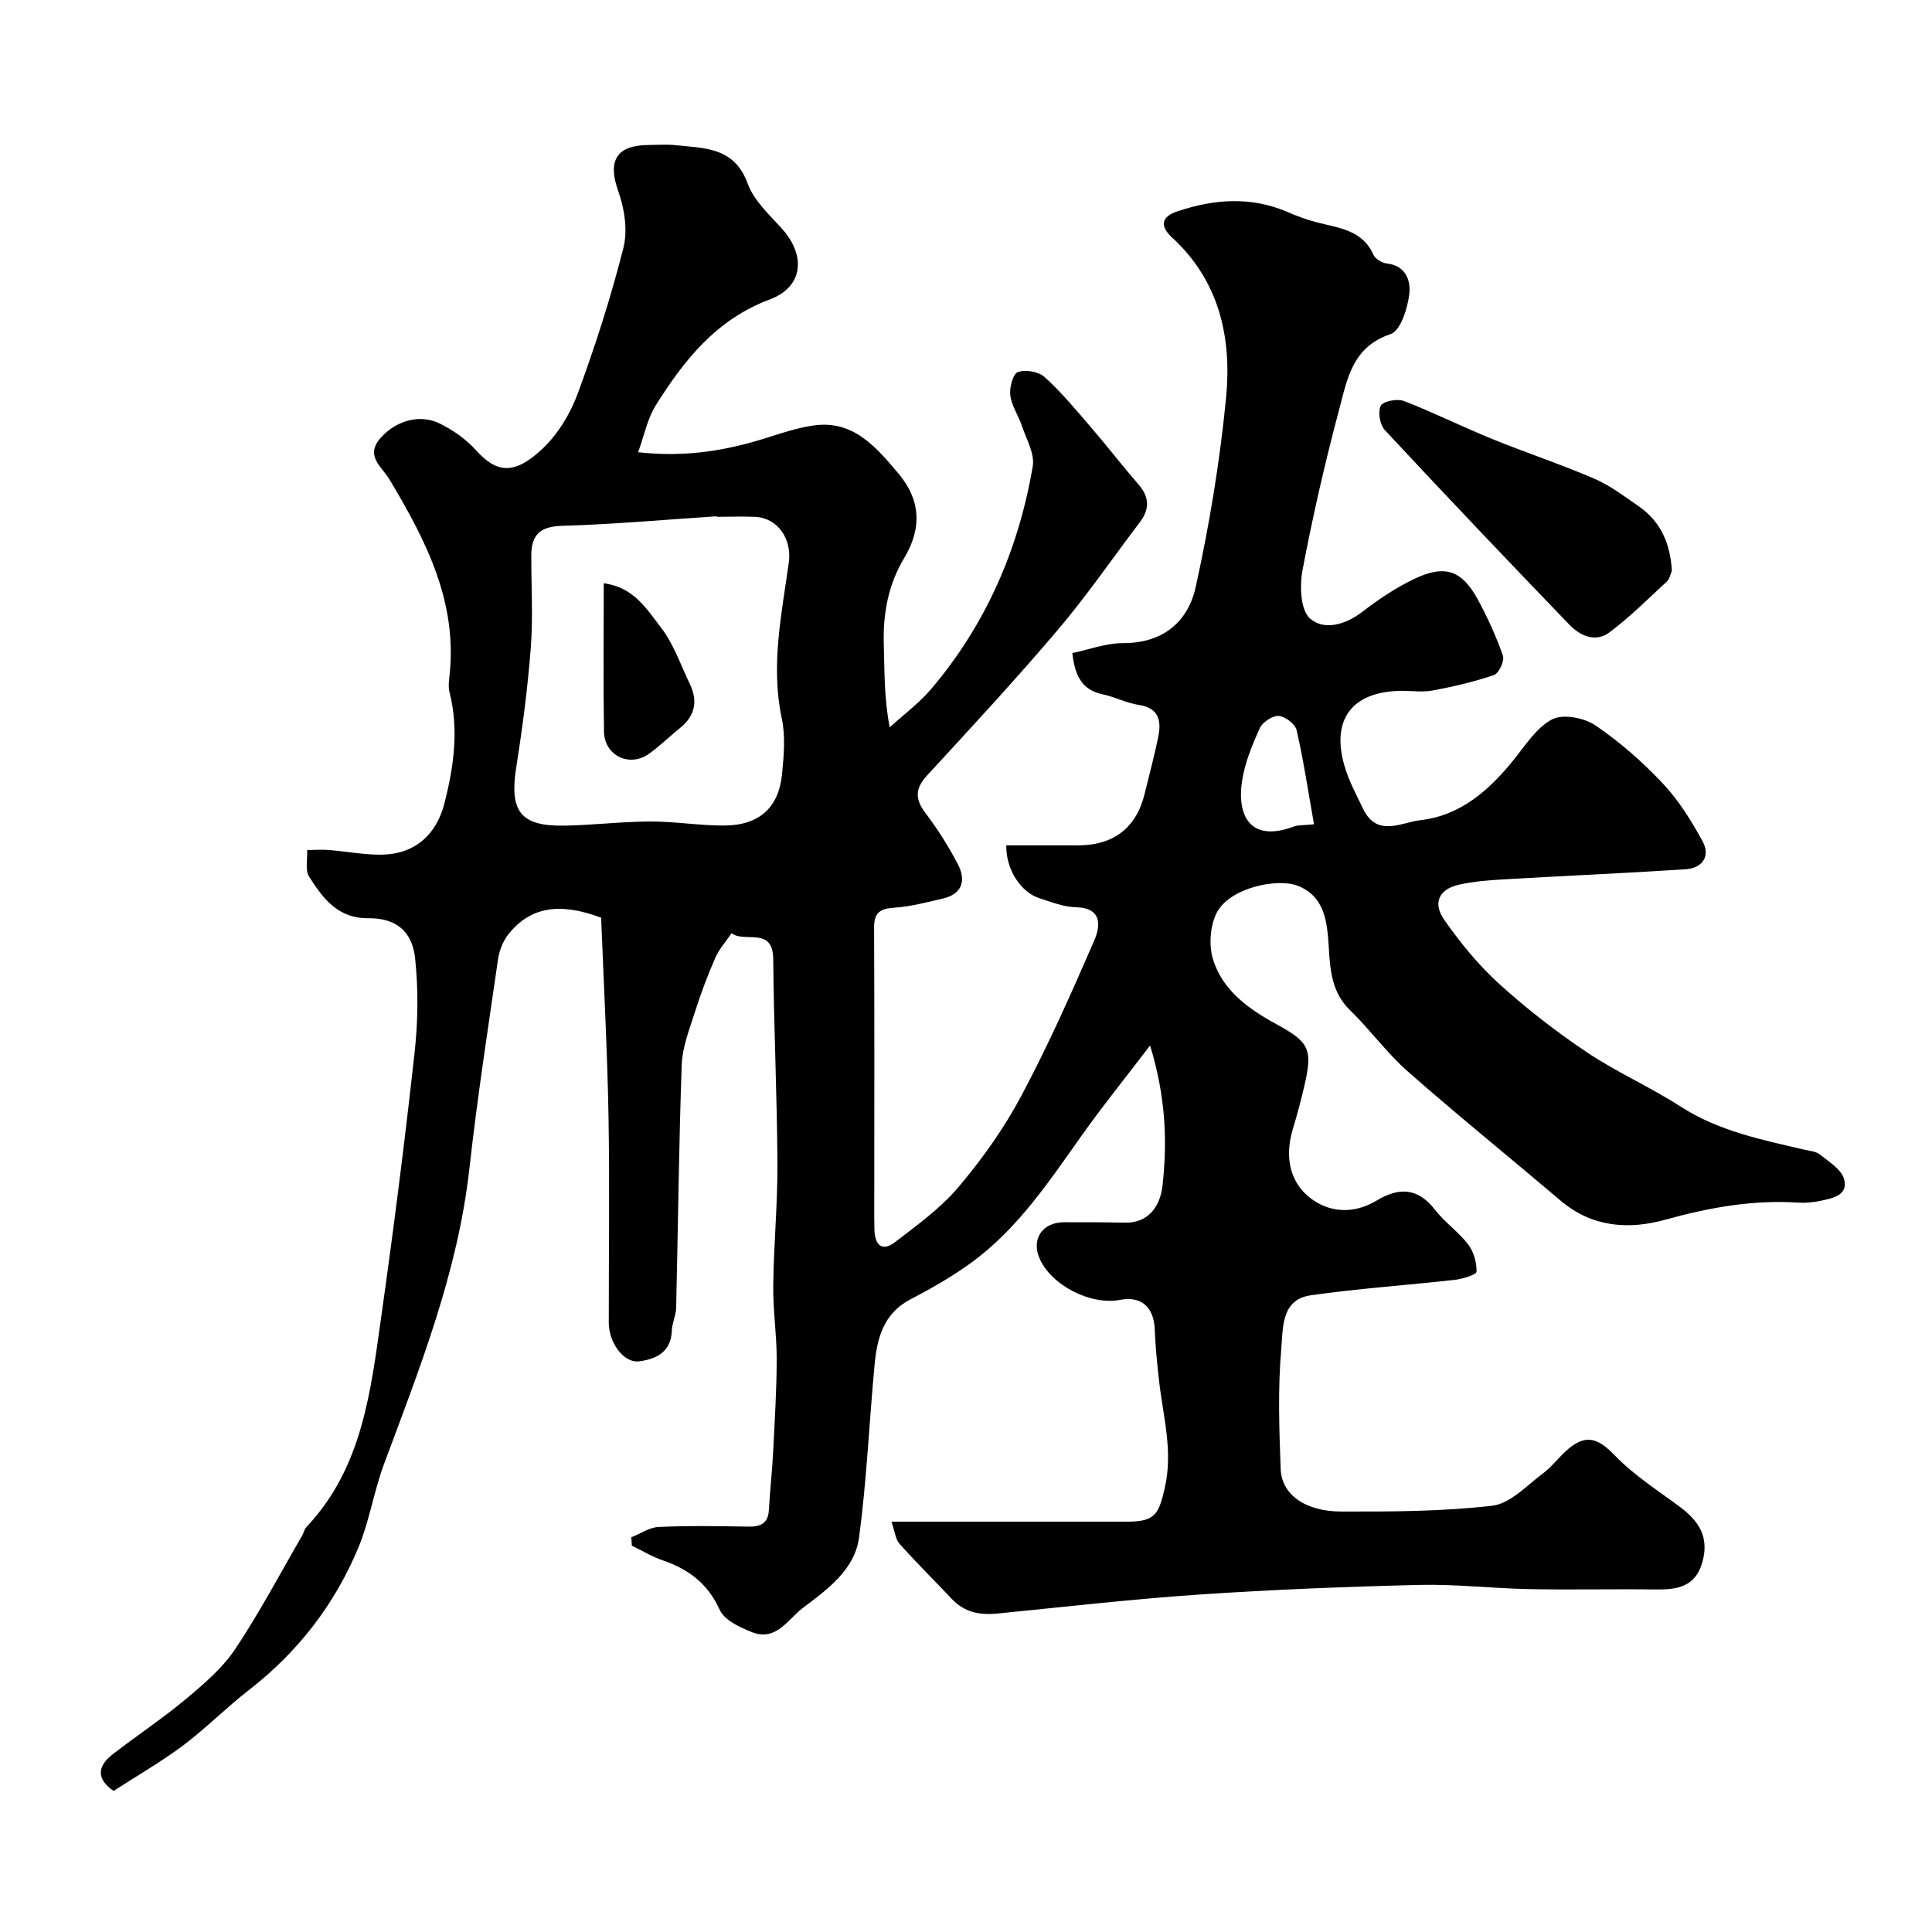
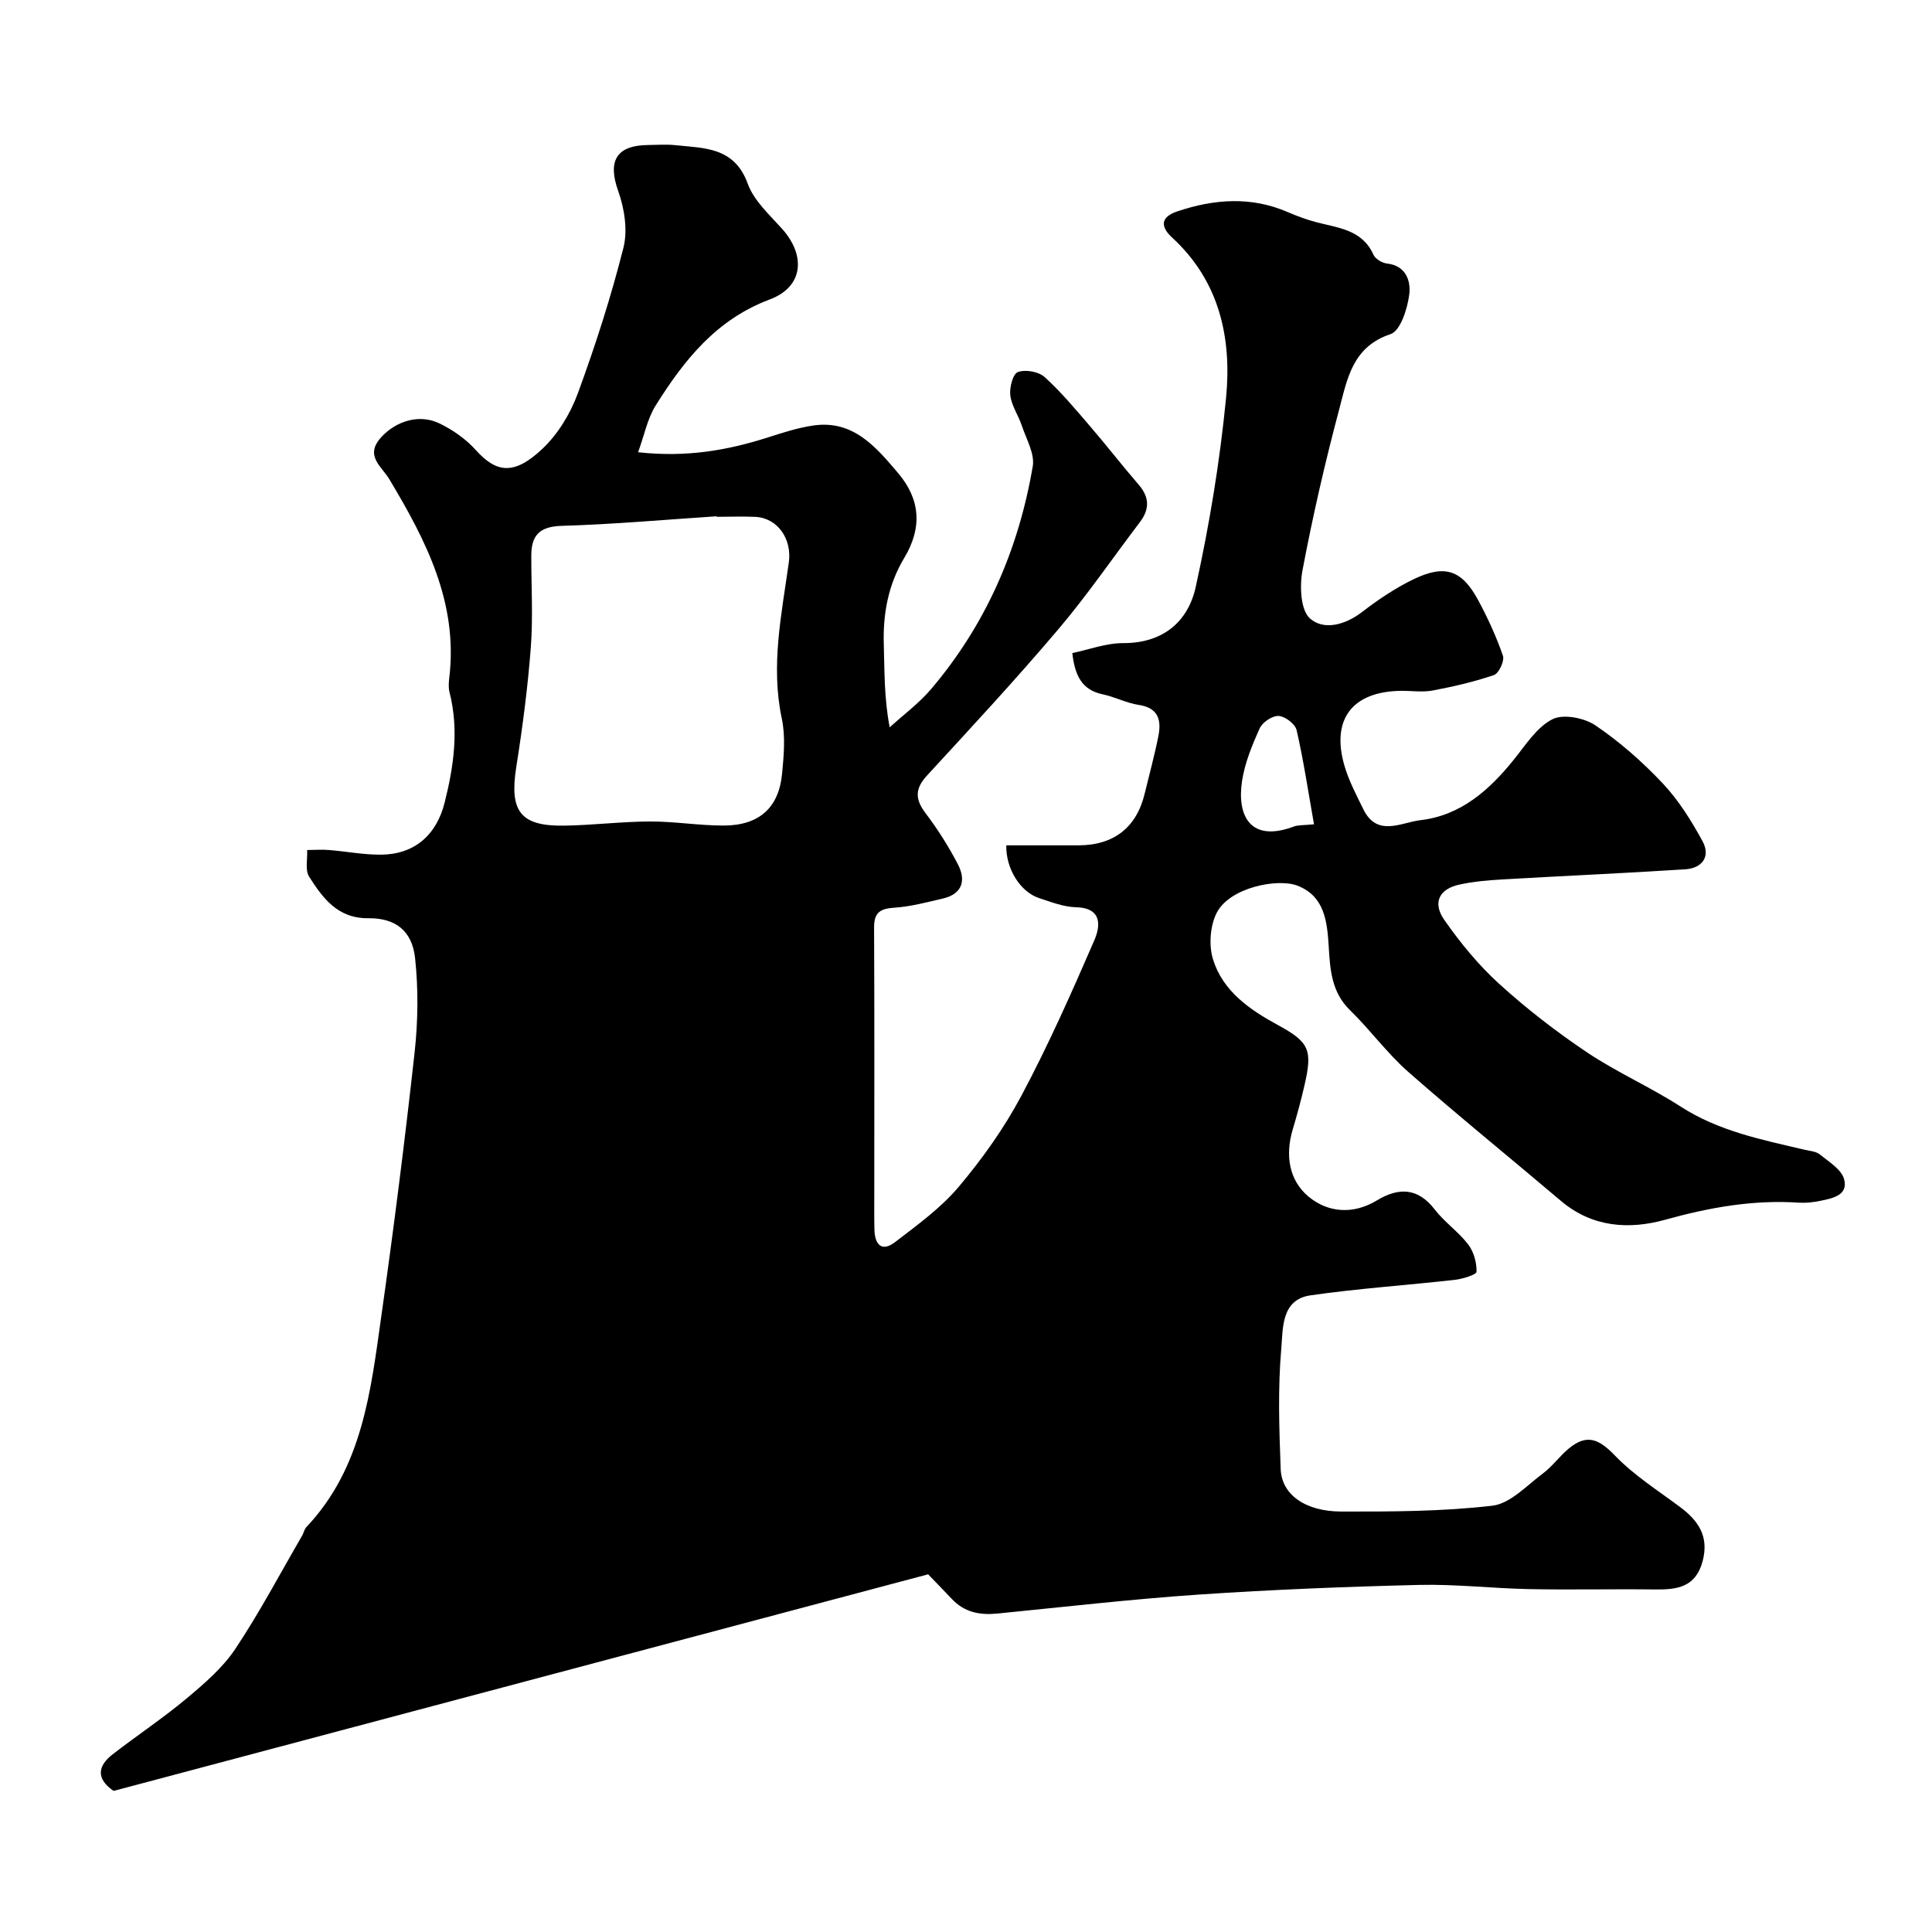
<svg xmlns="http://www.w3.org/2000/svg" enable-background="new 0 0 400 400" viewBox="0 0 400 400">
  <g fill="#010000">
-     <path d="m23.52 370.79c-3.62-2.48-3.37-5.13-.18-7.59 5.03-3.9 10.36-7.43 15.24-11.51 3.68-3.08 7.48-6.33 10.11-10.26 5.04-7.55 9.3-15.64 13.87-23.5.33-.56.43-1.3.86-1.75 11.62-12.28 13.33-28.13 15.53-43.7 2.57-18.16 4.88-36.36 6.89-54.59.71-6.45.79-13.09.1-19.52-.62-5.68-4.08-8.32-9.67-8.26-6.35.07-9.43-4.15-12.26-8.59-.88-1.37-.32-3.66-.42-5.53 1.49-.01 2.98-.13 4.46-.01 3.6.29 7.19.99 10.79.97 6.9-.03 11.52-4 13.22-10.79 1.9-7.56 2.98-15.13 1-22.87-.24-.94-.15-2-.04-2.99 1.85-15.5-4.83-28.42-12.4-41.06-1.64-2.74-5.19-4.88-1.69-8.72 3.05-3.34 7.88-4.9 12.1-2.84 2.74 1.34 5.43 3.22 7.46 5.48 4.22 4.68 7.86 5.37 13.8-.23 3.22-3.04 5.79-7.27 7.33-11.46 3.64-9.89 6.88-19.98 9.46-30.2.91-3.62.2-8.11-1.09-11.73-2.21-6.19-.43-9.47 6.27-9.52 1.83-.01 3.68-.16 5.5.03 6.03.64 12.28.34 15.05 7.98 1.27 3.51 4.48 6.41 7.1 9.33 4.98 5.55 4.43 12.03-2.54 14.64-11.11 4.16-17.74 12.58-23.62 21.95-1.71 2.72-2.34 6.12-3.64 9.68 10.06 1.11 18.53-.4 26.89-3.07 3.09-.99 6.23-2.01 9.42-2.47 8.26-1.18 12.95 4.47 17.54 9.88 4.62 5.45 5 11.32 1.24 17.57-3.29 5.47-4.42 11.53-4.22 17.92.17 5.46.04 10.94 1.22 17.13 2.88-2.63 6.08-4.99 8.59-7.94 11.34-13.36 18.11-28.94 21.03-46.11.44-2.59-1.32-5.59-2.24-8.35-.71-2.15-2.14-4.16-2.41-6.33-.2-1.61.54-4.46 1.57-4.83 1.56-.57 4.29-.1 5.53 1.03 3.41 3.08 6.39 6.67 9.4 10.17 3.43 3.98 6.65 8.15 10.08 12.12 2.25 2.6 2.29 5.07.25 7.76-5.64 7.42-10.92 15.15-16.94 22.24-8.75 10.32-17.96 20.25-27.13 30.21-2.52 2.74-2.5 4.89-.31 7.79 2.51 3.31 4.76 6.87 6.68 10.55 1.74 3.32 1.01 6.19-3.12 7.14-3.32.77-6.66 1.67-10.04 1.89-2.91.19-4.18 1-4.17 4.09.09 18.33.04 36.67.04 55 0 2.51-.03 5.03.03 7.54.07 3.11 1.5 4.75 4.31 2.58 4.6-3.54 9.44-7.03 13.14-11.42 4.89-5.8 9.39-12.13 12.95-18.81 5.57-10.45 10.4-21.32 15.11-32.19 1.27-2.93 1.75-6.76-3.83-6.89-2.52-.06-5.06-1.07-7.53-1.87-3.92-1.26-6.95-6.06-6.85-10.94 4.97 0 9.95.01 14.93 0 7.36-.02 12.05-3.7 13.74-10.77.95-3.95 2.03-7.87 2.82-11.85.65-3.28.03-5.85-4.08-6.46-2.54-.38-4.93-1.66-7.45-2.19-4.27-.89-5.75-3.81-6.29-8.54 3.45-.71 6.99-2.07 10.54-2.06 8.26.03 13.44-4.47 15.01-11.62 2.84-12.89 5-26 6.28-39.13 1.21-12.41-1.34-24.19-11.16-33.21-2.6-2.39-2.27-4.31 1.08-5.43 7.63-2.56 15.26-3.14 22.88.16 1.93.84 3.93 1.57 5.96 2.1 4.53 1.19 9.44 1.54 11.76 6.72.39.87 1.79 1.71 2.8 1.82 3.99.43 4.94 3.7 4.62 6.33-.36 2.98-1.83 7.61-3.88 8.29-7.96 2.63-8.99 9.41-10.65 15.64-2.93 10.98-5.47 22.08-7.58 33.24-.61 3.24-.43 8.23 1.55 9.99 2.85 2.53 7.3 1.35 10.82-1.37 3.34-2.57 6.91-4.97 10.7-6.79 6.41-3.08 9.93-1.85 13.26 4.29 2.01 3.72 3.79 7.61 5.17 11.59.36 1.05-.85 3.64-1.86 3.99-4.11 1.41-8.4 2.39-12.68 3.2-2.09.4-4.32.05-6.49.07-10.15.1-14.61 5.87-11.77 15.57.91 3.1 2.47 6.02 3.89 8.94 2.86 5.86 7.88 2.72 11.81 2.27 8.35-.96 14.28-6.22 19.39-12.58 2.42-3.01 4.71-6.66 7.93-8.31 2.24-1.15 6.59-.31 8.91 1.25 5.06 3.43 9.76 7.57 13.96 12.03 3.28 3.48 5.9 7.7 8.21 11.92 1.75 3.19-.02 5.63-3.55 5.86-12.51.81-25.04 1.35-37.55 2.08-3.1.18-6.23.42-9.25 1.09-4.15.91-5.58 3.74-3.1 7.3 3.32 4.75 7.08 9.35 11.35 13.23 5.68 5.16 11.81 9.91 18.19 14.19 6.19 4.15 13.12 7.18 19.39 11.23 7.88 5.09 16.77 6.85 25.62 8.93 1.1.26 2.4.33 3.21.99 1.88 1.52 4.47 3.09 5.02 5.11.91 3.34-2.39 3.97-4.91 4.49-1.44.3-2.97.47-4.43.38-9.47-.64-18.56.99-27.69 3.53-7.51 2.09-15.12 1.59-21.6-3.9-10.53-8.93-21.26-17.62-31.63-26.73-4.37-3.85-7.86-8.69-12.05-12.77-3.82-3.71-4.11-8.42-4.39-13.12-.32-5.27-.87-10.48-6.5-12.65-4.09-1.57-14.04.37-16.71 5.66-1.36 2.7-1.65 6.73-.74 9.63 2.05 6.57 7.54 10.37 13.4 13.56 6.59 3.59 7.24 5.15 5.49 12.66-.7 3.01-1.5 6-2.39 8.95-1.59 5.33-.81 10.56 3.31 13.96 4 3.29 9.18 3.73 14.1.76 4.48-2.71 8.47-2.7 12 1.89 2.02 2.62 4.89 4.58 6.9 7.2 1.16 1.51 1.79 3.77 1.74 5.67-.01.61-2.89 1.5-4.52 1.68-9.95 1.12-19.96 1.78-29.87 3.21-6.1.88-5.67 6.91-6.03 10.97-.73 8.27-.44 16.65-.13 24.98.19 5.27 5.04 8.79 12.56 8.81 10.43.02 20.93-.01 31.26-1.21 3.72-.43 7.13-4.19 10.49-6.69 1.98-1.48 3.47-3.62 5.39-5.19 3.72-3.05 6.2-1.93 9.52 1.51 3.93 4.07 8.85 7.2 13.43 10.61 3.84 2.86 6.07 6.11 4.71 11.25-1.44 5.43-5.33 5.91-9.9 5.85-8.67-.11-17.33.1-26-.07-7.61-.15-15.21-1.05-22.8-.87-15.21.37-30.43.97-45.61 2-13.93.95-27.81 2.55-41.71 3.93-3.63.36-6.81-.25-9.41-3.01-3.61-3.82-7.35-7.52-10.85-11.44-.85-.96-.97-2.57-1.66-4.57h29.56 19c5.96 0 6.75-1.34 8.05-7.12 1.7-7.54-.36-14.62-1.19-21.89-.41-3.59-.77-7.19-.91-10.79-.18-4.62-2.8-6.97-7.15-6.13-6.09 1.18-14.24-2.98-16.68-8.53-1.78-4.03.54-7.52 5.04-7.54 4.18-.01 8.37 0 12.55.09 5.31.11 7.43-3.83 7.86-7.76.99-9.11.67-18.29-2.59-28.92-5.19 6.8-9.76 12.46-13.98 18.39-6.85 9.63-13.36 19.55-23.09 26.61-3.94 2.86-8.23 5.31-12.56 7.57-5.56 2.91-6.88 7.99-7.4 13.45-1.13 11.95-1.62 23.98-3.23 35.87-.9 6.66-6.57 10.74-11.63 14.56-3.09 2.33-5.52 6.96-10.48 5.03-2.52-.98-5.75-2.49-6.73-4.64-2.47-5.43-6.42-8.4-11.77-10.24-2.23-.76-4.29-2.02-6.43-3.05-.03-.58-.07-1.15-.1-1.73 1.89-.75 3.75-2.06 5.67-2.14 6.15-.28 12.33-.18 18.49-.07 2.55.05 4.16-.59 4.32-3.45.22-3.96.67-7.91.87-11.86.33-6.43.73-12.87.75-19.31.01-5.09-.78-10.18-.72-15.27.1-8.44.91-16.87.87-25.31-.08-14.1-.75-28.2-.87-42.31-.06-6.83-5.96-3.26-8.62-5.35-1.15 1.69-2.57 3.26-3.38 5.1-1.62 3.71-3.04 7.52-4.27 11.38-1.12 3.53-2.55 7.16-2.68 10.78-.59 16.76-.76 33.53-1.15 50.3-.04 1.59-.85 3.17-.9 4.76-.15 4.46-3.37 5.89-6.79 6.32-3.2.4-6.26-3.91-6.26-8-.01-14.33.2-28.67-.06-43-.25-13.7-1-27.4-1.52-40.85-8.67-3.25-14.65-2.21-19.14 3.35-1.16 1.43-1.94 3.43-2.21 5.27-2.09 14.41-4.31 28.8-5.92 43.26-2.38 21.48-10.26 41.29-17.7 61.28-2.08 5.59-2.98 11.65-5.25 17.15-4.9 11.83-12.54 21.7-22.72 29.61-4.73 3.67-8.97 7.98-13.75 11.57-4.56 3.38-9.5 6.22-14.25 9.3zm124.86-263.79c0-.04 0-.07-.01-.11-10.68.7-21.36 1.67-32.05 1.98-4.55.13-6.31 1.91-6.32 6.1-.02 6.35.38 12.74-.1 19.05-.63 8.31-1.72 16.61-3.02 24.84-1.43 9.1.84 12.22 9.93 12.08 5.92-.09 11.84-.84 17.76-.86 5.09-.02 10.17.85 15.26.84 7.33-.01 11.41-3.66 12.09-10.72.37-3.79.72-7.79-.06-11.45-2.33-10.96-.03-21.61 1.46-32.32.66-4.75-2.22-9.18-6.95-9.42-2.66-.12-5.33-.01-7.99-.01zm123.67 63.66c-1.25-7.06-2.18-13.33-3.6-19.49-.29-1.27-2.37-2.86-3.71-2.94-1.29-.08-3.36 1.29-3.92 2.54-1.59 3.52-3.12 7.23-3.68 11.01-1.03 6.92 1.55 12.77 10.76 9.34.85-.33 1.85-.23 4.15-.46z" />
-     <path d="m346.14 118.23c-.33.72-.47 1.64-1.01 2.14-3.9 3.6-7.67 7.37-11.9 10.55-2.87 2.16-6.07.75-8.3-1.57-12.84-13.34-25.61-26.76-38.23-40.32-1.02-1.1-1.47-3.79-.82-5.03.49-.95 3.42-1.5 4.78-.98 6.15 2.38 12.08 5.34 18.19 7.83 7.04 2.87 14.27 5.26 21.25 8.26 3.25 1.4 6.16 3.63 9.11 5.66 4.66 3.2 6.64 7.84 6.93 13.46z" />
-     <path d="m125 120.76c6.26.81 8.92 5.4 11.79 9.09 2.66 3.42 4.11 7.78 6.03 11.75 1.71 3.55 1.1 6.61-2.04 9.13-2.18 1.75-4.17 3.74-6.44 5.35-4.03 2.86-9.21.36-9.29-4.61-.17-9.98-.05-19.96-.05-30.71z" />
+     <path d="m23.52 370.79c-3.62-2.48-3.37-5.13-.18-7.59 5.03-3.9 10.36-7.43 15.24-11.51 3.68-3.08 7.48-6.33 10.11-10.26 5.04-7.55 9.3-15.64 13.87-23.5.33-.56.43-1.3.86-1.75 11.62-12.28 13.33-28.13 15.53-43.7 2.57-18.16 4.88-36.36 6.89-54.59.71-6.45.79-13.09.1-19.52-.62-5.68-4.08-8.32-9.67-8.26-6.35.07-9.43-4.15-12.26-8.59-.88-1.37-.32-3.66-.42-5.53 1.49-.01 2.98-.13 4.46-.01 3.6.29 7.19.99 10.79.97 6.9-.03 11.52-4 13.22-10.79 1.9-7.56 2.98-15.13 1-22.87-.24-.94-.15-2-.04-2.99 1.85-15.5-4.83-28.42-12.4-41.06-1.64-2.74-5.19-4.88-1.69-8.72 3.05-3.34 7.88-4.9 12.1-2.84 2.74 1.34 5.43 3.22 7.46 5.48 4.22 4.68 7.86 5.37 13.8-.23 3.22-3.04 5.79-7.27 7.33-11.46 3.64-9.89 6.88-19.98 9.46-30.2.91-3.62.2-8.11-1.09-11.73-2.21-6.19-.43-9.47 6.27-9.52 1.83-.01 3.68-.16 5.5.03 6.03.64 12.28.34 15.05 7.98 1.27 3.51 4.48 6.41 7.1 9.33 4.98 5.55 4.43 12.03-2.54 14.64-11.11 4.16-17.74 12.58-23.62 21.95-1.71 2.72-2.34 6.12-3.64 9.68 10.06 1.11 18.53-.4 26.89-3.07 3.09-.99 6.23-2.01 9.42-2.47 8.26-1.18 12.95 4.47 17.54 9.88 4.62 5.45 5 11.32 1.24 17.57-3.29 5.47-4.42 11.53-4.22 17.92.17 5.46.04 10.94 1.22 17.13 2.88-2.63 6.08-4.99 8.59-7.94 11.34-13.36 18.11-28.94 21.03-46.11.44-2.59-1.32-5.59-2.24-8.35-.71-2.15-2.14-4.16-2.41-6.33-.2-1.61.54-4.46 1.57-4.83 1.56-.57 4.29-.1 5.53 1.03 3.41 3.08 6.39 6.67 9.4 10.17 3.43 3.98 6.65 8.15 10.08 12.12 2.25 2.6 2.29 5.07.25 7.76-5.64 7.42-10.92 15.15-16.94 22.24-8.75 10.32-17.96 20.25-27.13 30.21-2.52 2.74-2.5 4.89-.31 7.79 2.51 3.31 4.76 6.87 6.68 10.55 1.74 3.32 1.01 6.19-3.12 7.14-3.32.77-6.66 1.67-10.04 1.89-2.91.19-4.18 1-4.17 4.09.09 18.33.04 36.67.04 55 0 2.51-.03 5.03.03 7.54.07 3.11 1.5 4.75 4.31 2.58 4.6-3.54 9.44-7.03 13.14-11.42 4.89-5.8 9.39-12.13 12.95-18.81 5.57-10.45 10.4-21.32 15.11-32.19 1.27-2.93 1.75-6.76-3.83-6.89-2.52-.06-5.06-1.07-7.53-1.87-3.92-1.26-6.95-6.06-6.85-10.94 4.97 0 9.95.01 14.93 0 7.36-.02 12.05-3.7 13.74-10.77.95-3.95 2.03-7.87 2.82-11.85.65-3.28.03-5.85-4.08-6.46-2.54-.38-4.93-1.66-7.45-2.19-4.27-.89-5.75-3.81-6.29-8.54 3.45-.71 6.99-2.07 10.54-2.06 8.26.03 13.44-4.47 15.01-11.62 2.84-12.89 5-26 6.28-39.13 1.21-12.41-1.34-24.19-11.16-33.21-2.6-2.39-2.27-4.31 1.08-5.43 7.63-2.56 15.26-3.14 22.88.16 1.93.84 3.93 1.57 5.96 2.1 4.53 1.19 9.44 1.54 11.76 6.72.39.87 1.79 1.71 2.8 1.82 3.99.43 4.94 3.7 4.62 6.33-.36 2.98-1.83 7.61-3.88 8.29-7.96 2.63-8.99 9.41-10.65 15.64-2.93 10.98-5.47 22.08-7.58 33.24-.61 3.24-.43 8.23 1.55 9.99 2.85 2.53 7.3 1.35 10.82-1.37 3.34-2.57 6.91-4.97 10.7-6.79 6.41-3.08 9.93-1.85 13.26 4.29 2.01 3.72 3.79 7.61 5.17 11.59.36 1.05-.85 3.64-1.86 3.99-4.11 1.41-8.4 2.39-12.68 3.2-2.09.4-4.32.05-6.49.07-10.15.1-14.61 5.87-11.77 15.57.91 3.1 2.47 6.02 3.89 8.94 2.86 5.86 7.88 2.72 11.81 2.27 8.35-.96 14.28-6.22 19.39-12.58 2.42-3.01 4.71-6.66 7.93-8.31 2.24-1.15 6.59-.31 8.91 1.25 5.06 3.43 9.76 7.57 13.96 12.03 3.28 3.48 5.9 7.7 8.21 11.92 1.75 3.19-.02 5.63-3.55 5.86-12.51.81-25.04 1.35-37.55 2.08-3.1.18-6.23.42-9.25 1.09-4.15.91-5.58 3.74-3.1 7.3 3.32 4.75 7.08 9.35 11.35 13.23 5.68 5.16 11.81 9.91 18.19 14.19 6.19 4.15 13.12 7.18 19.39 11.23 7.88 5.09 16.77 6.85 25.62 8.93 1.1.26 2.4.33 3.21.99 1.88 1.52 4.47 3.09 5.02 5.11.91 3.34-2.39 3.97-4.91 4.49-1.44.3-2.97.47-4.43.38-9.47-.64-18.56.99-27.69 3.53-7.51 2.09-15.12 1.59-21.6-3.9-10.53-8.93-21.26-17.62-31.63-26.73-4.37-3.85-7.86-8.69-12.05-12.77-3.82-3.71-4.11-8.42-4.39-13.12-.32-5.27-.87-10.48-6.5-12.65-4.09-1.57-14.04.37-16.71 5.66-1.36 2.7-1.65 6.73-.74 9.63 2.05 6.57 7.54 10.37 13.4 13.56 6.59 3.59 7.24 5.15 5.49 12.66-.7 3.01-1.5 6-2.39 8.95-1.59 5.33-.81 10.56 3.31 13.96 4 3.29 9.18 3.73 14.1.76 4.48-2.71 8.47-2.7 12 1.89 2.02 2.62 4.89 4.58 6.9 7.2 1.16 1.51 1.79 3.77 1.74 5.67-.01.61-2.89 1.5-4.52 1.68-9.95 1.12-19.96 1.78-29.87 3.21-6.1.88-5.67 6.91-6.03 10.97-.73 8.27-.44 16.65-.13 24.98.19 5.27 5.04 8.79 12.56 8.81 10.43.02 20.93-.01 31.26-1.21 3.72-.43 7.13-4.19 10.49-6.69 1.98-1.48 3.47-3.62 5.39-5.19 3.72-3.05 6.2-1.93 9.52 1.51 3.93 4.07 8.85 7.2 13.43 10.61 3.84 2.86 6.07 6.11 4.71 11.25-1.44 5.43-5.33 5.91-9.9 5.85-8.67-.11-17.33.1-26-.07-7.61-.15-15.21-1.05-22.8-.87-15.21.37-30.43.97-45.61 2-13.93.95-27.81 2.55-41.71 3.93-3.63.36-6.81-.25-9.41-3.01-3.61-3.82-7.35-7.52-10.85-11.44-.85-.96-.97-2.57-1.66-4.57h29.56 19zm124.86-263.79c0-.04 0-.07-.01-.11-10.68.7-21.36 1.67-32.05 1.98-4.55.13-6.31 1.91-6.32 6.1-.02 6.35.38 12.74-.1 19.05-.63 8.31-1.72 16.61-3.02 24.84-1.43 9.1.84 12.22 9.93 12.08 5.92-.09 11.84-.84 17.76-.86 5.09-.02 10.17.85 15.26.84 7.33-.01 11.41-3.66 12.09-10.72.37-3.79.72-7.79-.06-11.45-2.33-10.96-.03-21.61 1.46-32.32.66-4.75-2.22-9.18-6.95-9.42-2.66-.12-5.33-.01-7.99-.01zm123.67 63.66c-1.25-7.06-2.18-13.33-3.6-19.49-.29-1.27-2.37-2.86-3.71-2.94-1.29-.08-3.36 1.29-3.92 2.54-1.59 3.52-3.12 7.23-3.68 11.01-1.03 6.92 1.55 12.77 10.76 9.34.85-.33 1.85-.23 4.15-.46z" />
  </g>
</svg>